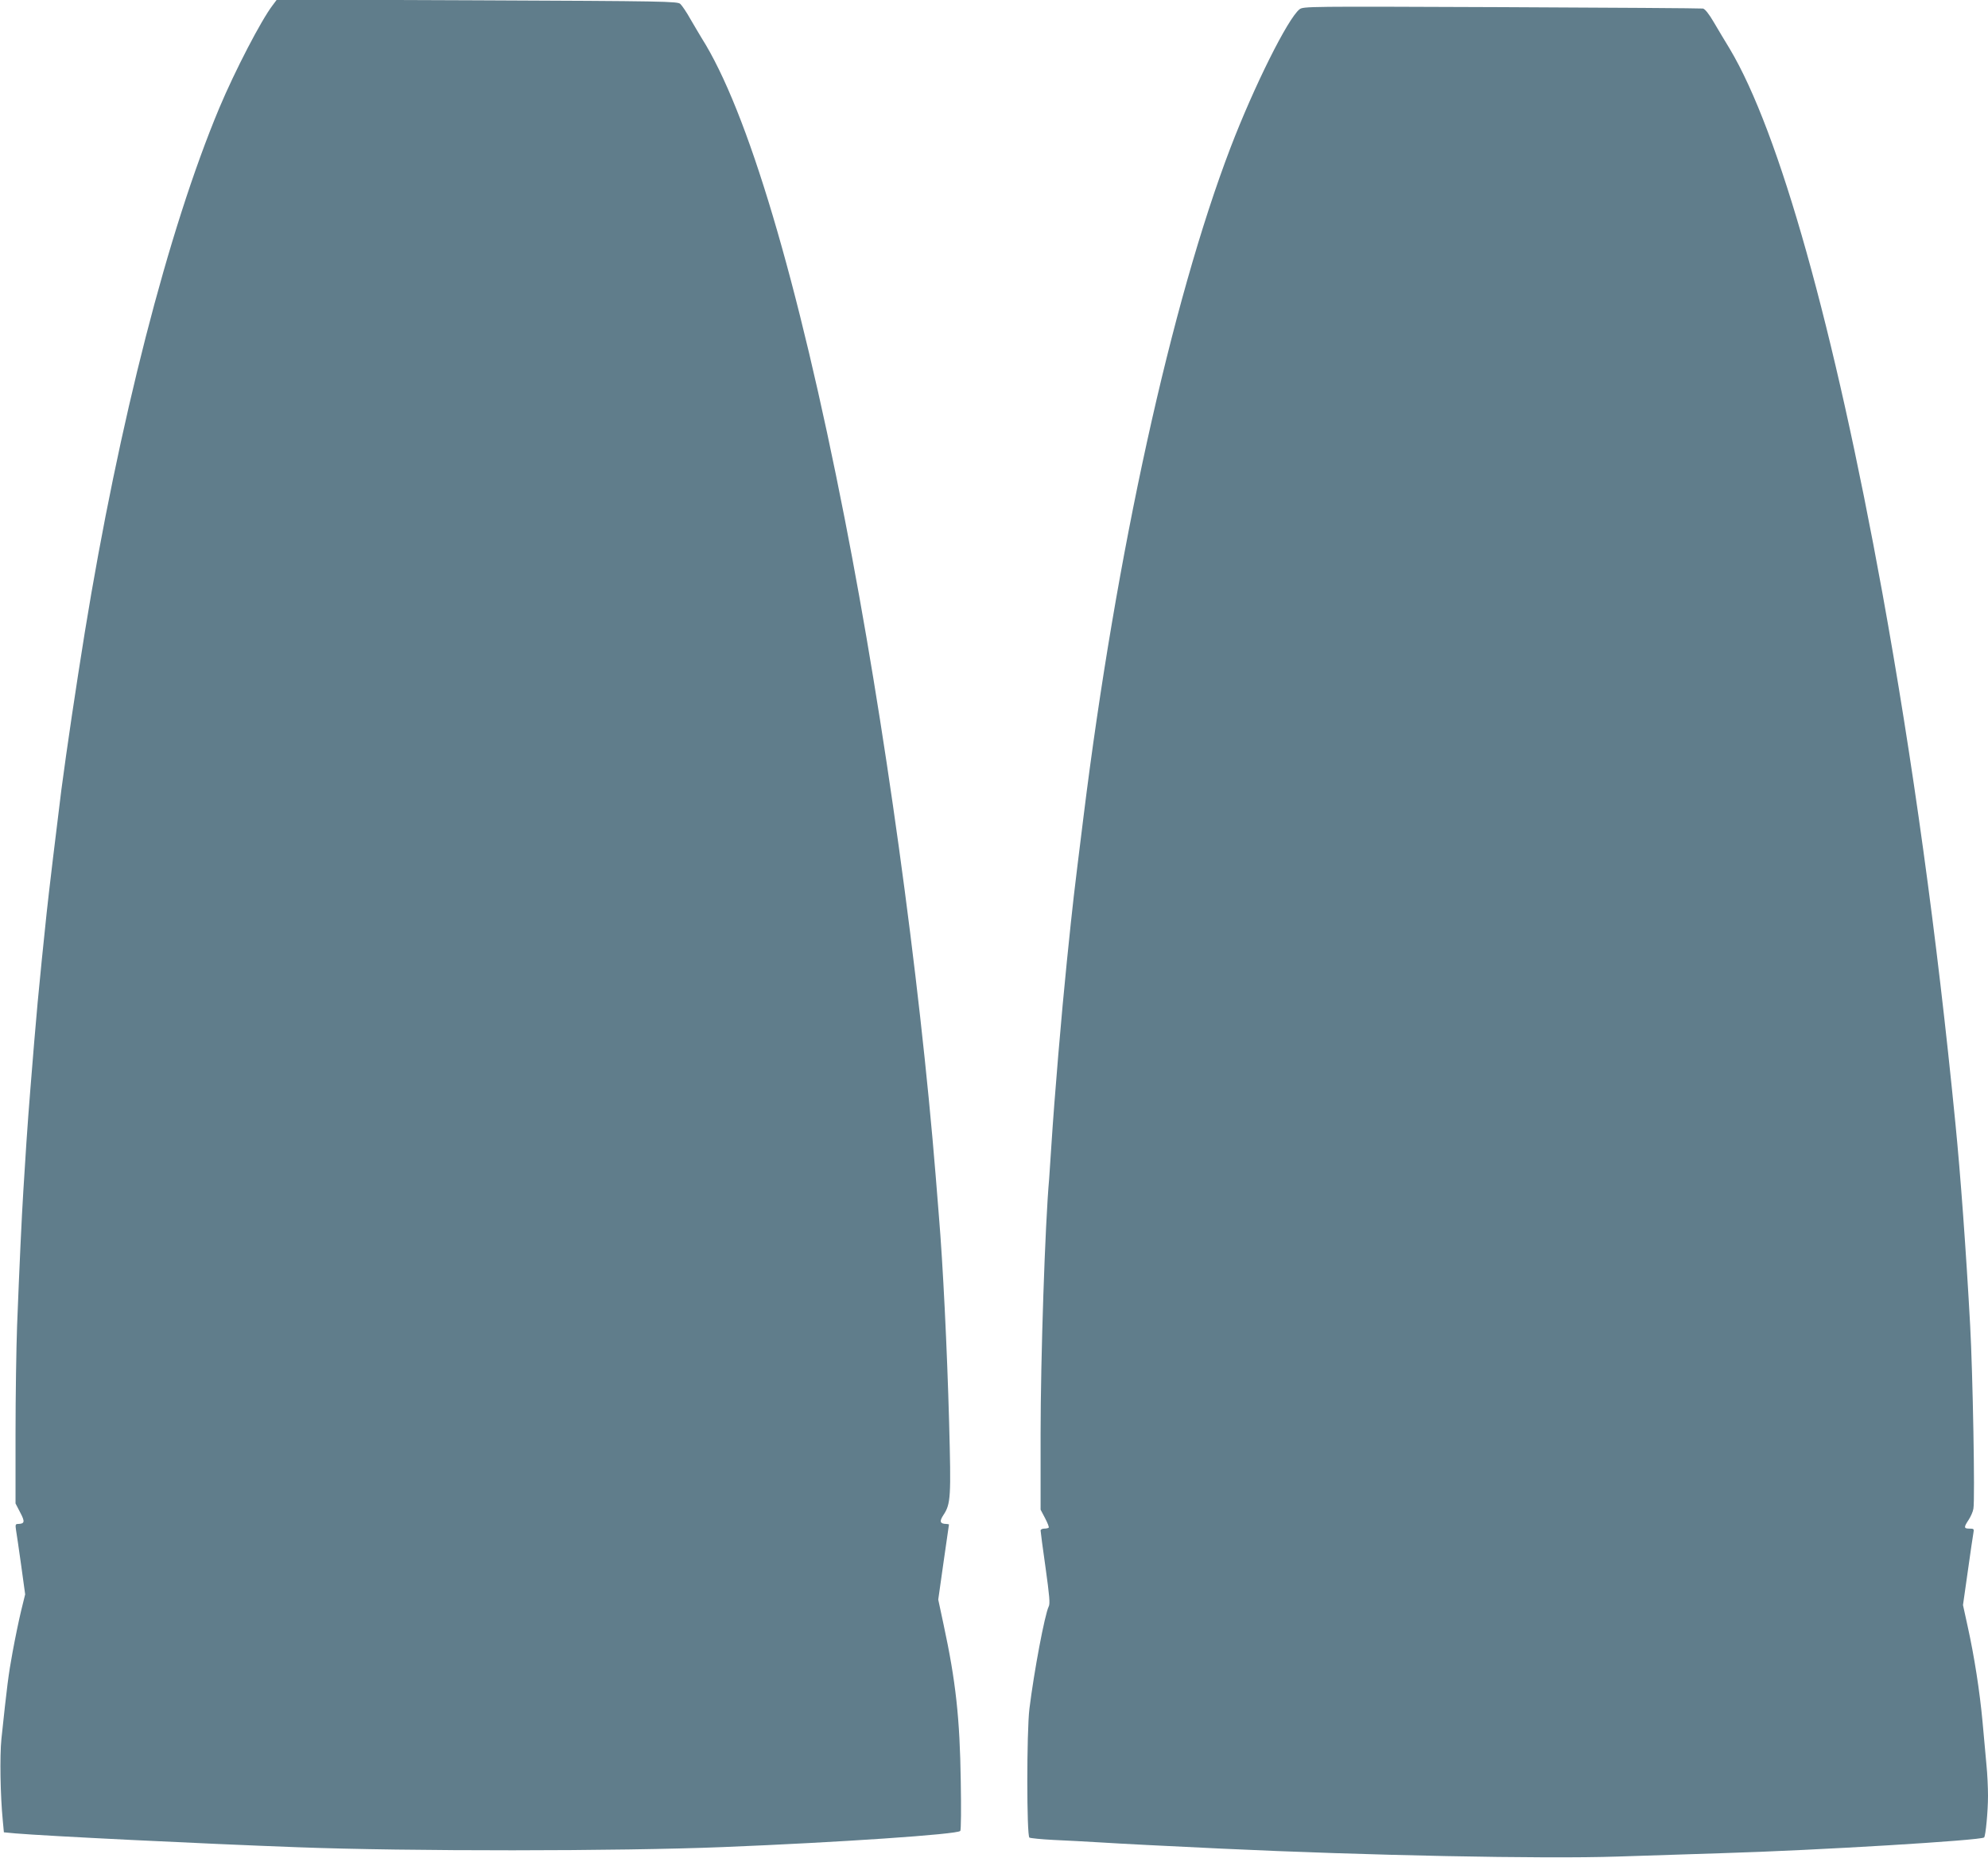
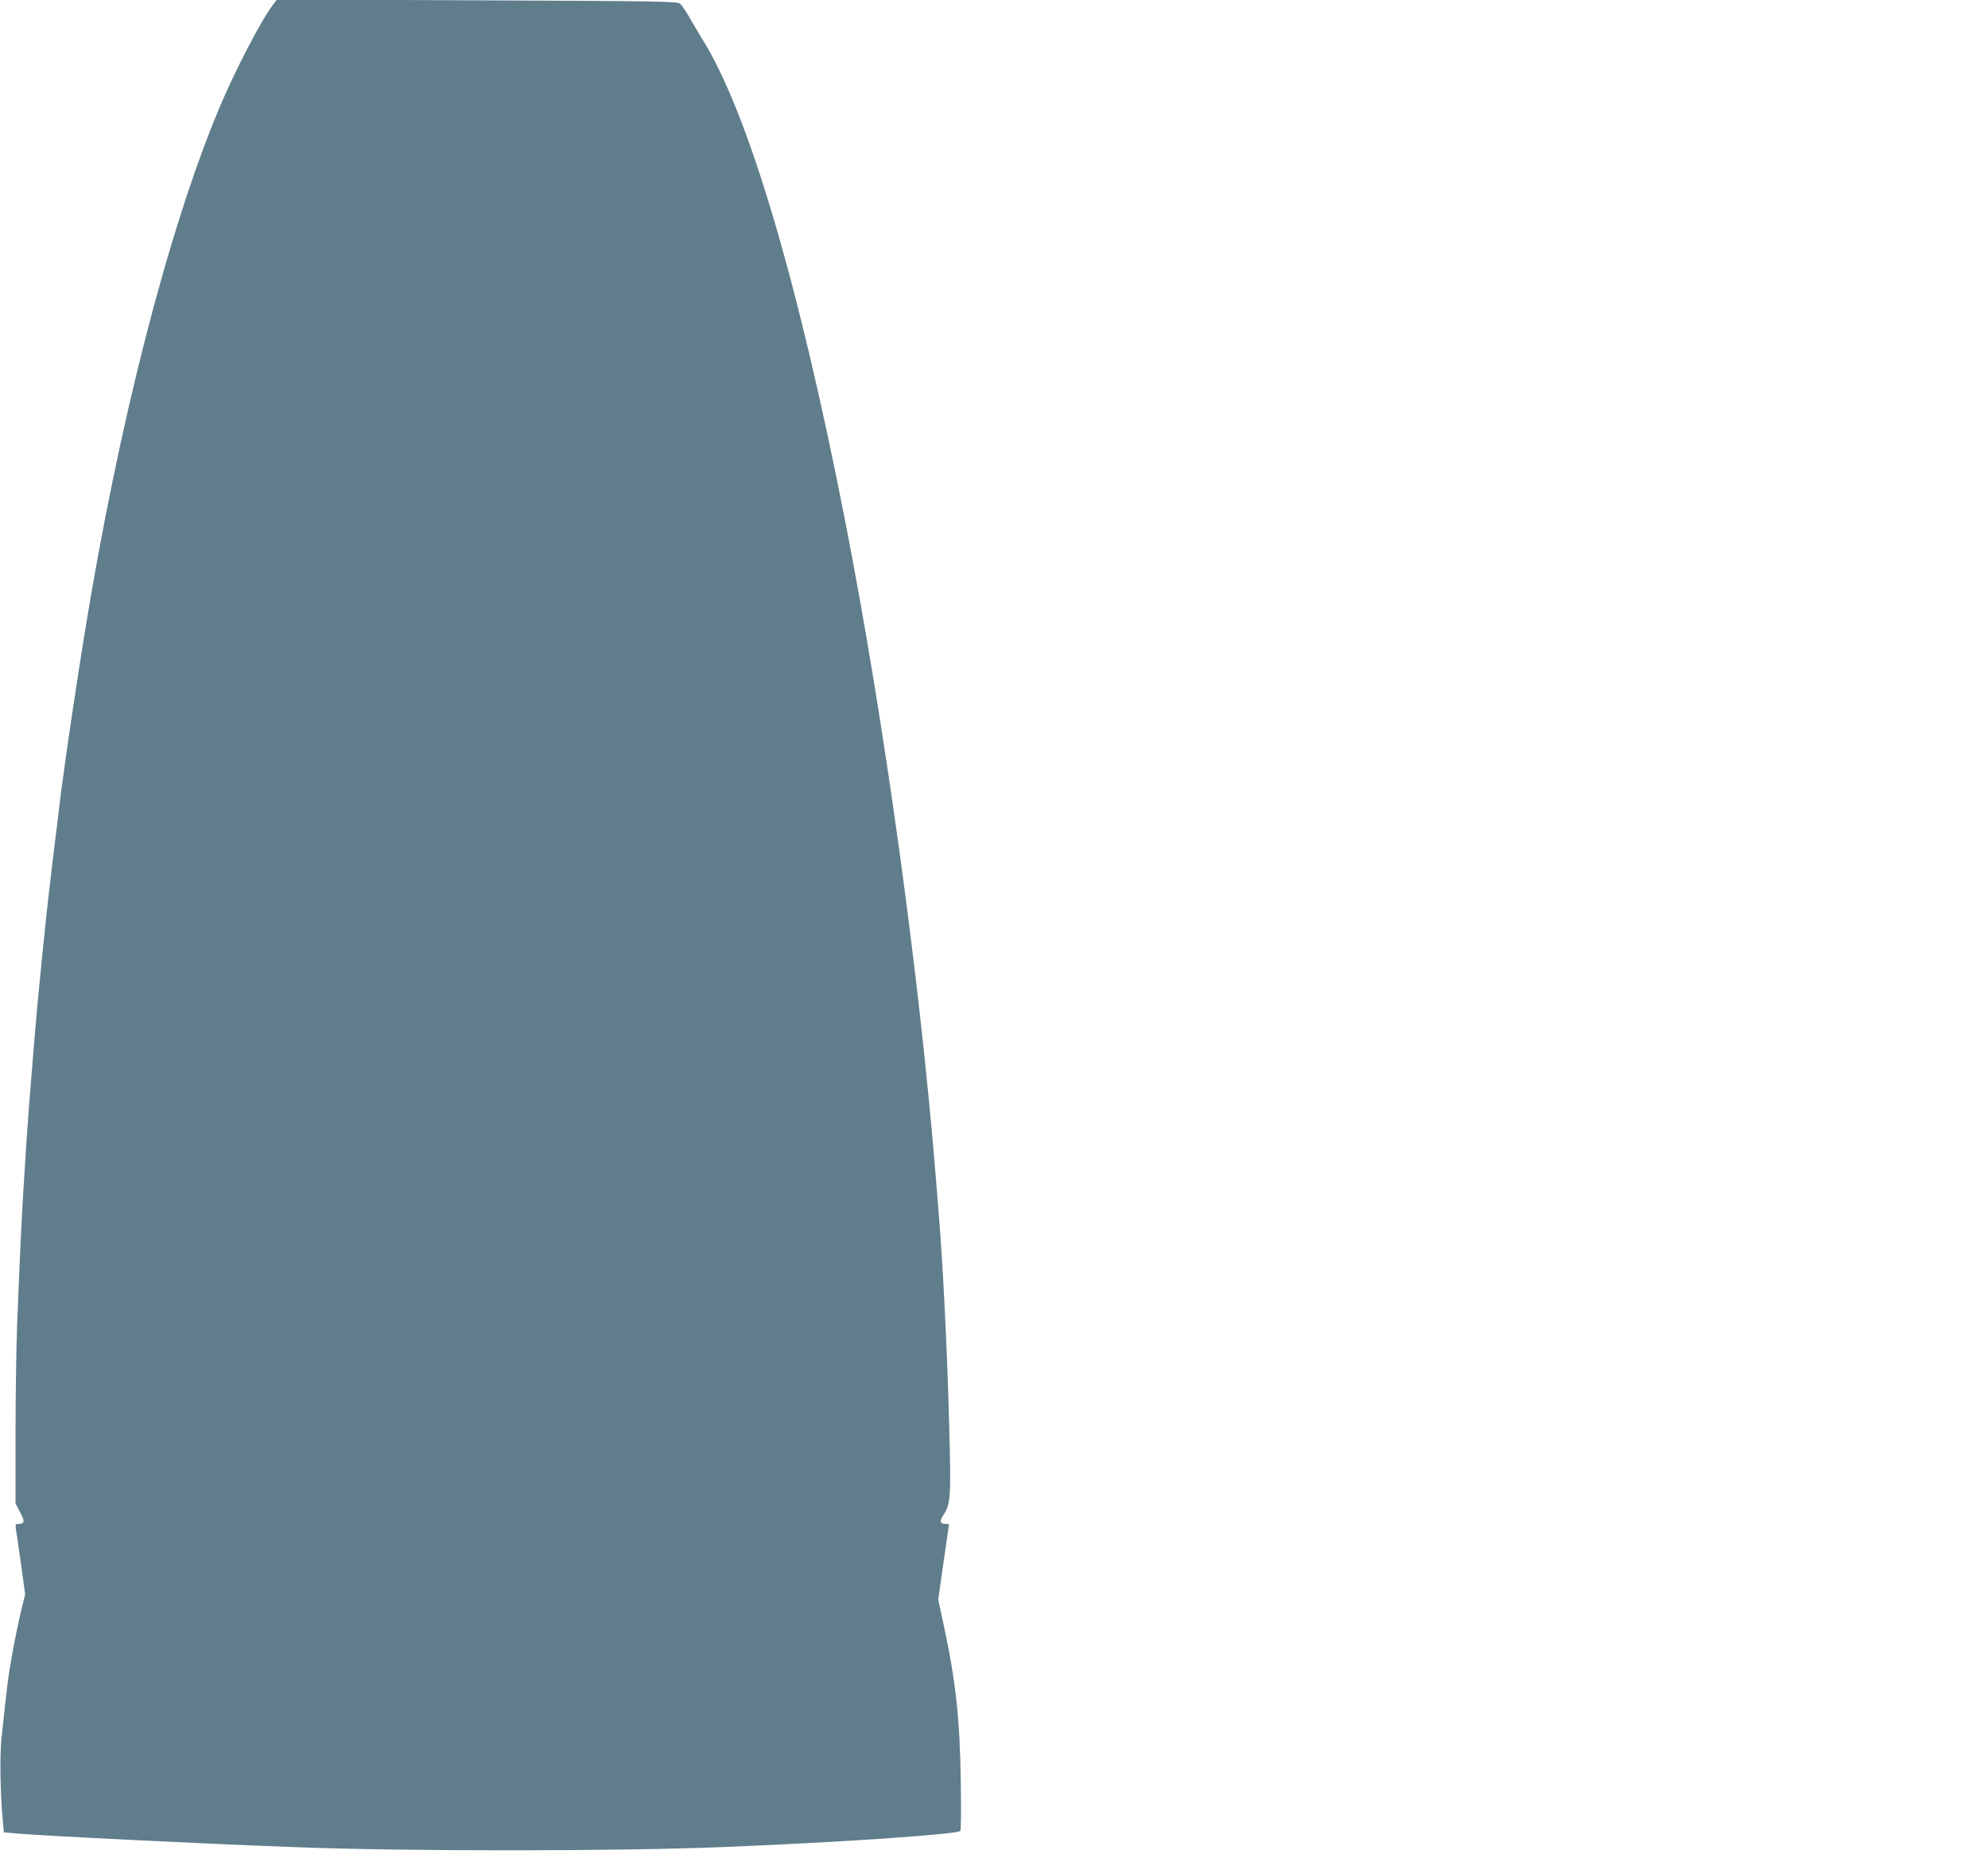
<svg xmlns="http://www.w3.org/2000/svg" version="1.0" width="1280pt" height="1196pt" viewBox="0 0 1280 1196" preserveAspectRatio="xMidYMid meet">
  <g transform="translate(0,1196) scale(0.1,-0.1)" fill="#607d8b" stroke="none">
    <path d="M1756 11927 c-75 -98 -243 -422 -344 -662 -329 -786 -646 -2022 -866 -3375 -60 -373 -114 -736 -151 -1015 -27 -213 -84 -687 -95 -795 -6 -58 -20 -193 -31 -300 -21 -209 -34 -347 -49 -530 -5 -63 -16 -196 -24 -295 -8 -99 -20 -256 -26 -350 -6 -93 -15 -235 -20 -315 -10 -159 -25 -478 -40 -865 -5 -137 -10 -451 -10 -696 l0 -447 30 -58 c32 -60 29 -73 -14 -74 -16 0 -18 -5 -13 -38 4 -20 18 -122 33 -226 l26 -189 -26 -106 c-14 -58 -39 -178 -55 -266 -27 -146 -36 -220 -72 -560 -11 -108 -7 -364 9 -525 l7 -75 75 -7 c201 -17 1191 -66 1815 -89 714 -27 2071 -26 2740 1 744 30 1513 82 1528 104 5 6 6 150 3 321 -6 405 -32 643 -111 1009 l-34 159 34 240 c19 132 35 241 35 243 0 2 -8 4 -17 4 -41 1 -46 16 -19 57 48 72 50 115 37 597 -13 477 -40 1023 -66 1331 -3 33 -12 146 -20 250 -105 1297 -332 2940 -586 4235 -302 1541 -626 2629 -922 3096 -13 22 -45 75 -71 120 -25 45 -55 89 -66 99 -18 16 -95 18 -1308 23 l-1289 5 -27 -36z" />
-     <path d="M8367 11900 c-75 -59 -293 -496 -444 -890 -381 -996 -737 -2615 -947 -4310 -66 -533 -64 -511 -107 -930 -34 -332 -80 -877 -99 -1175 -6 -93 -13 -195 -15 -225 -26 -285 -55 -1158 -55 -1641 l0 -487 29 -55 c16 -31 27 -58 23 -61 -3 -3 -16 -6 -29 -6 -13 0 -23 -6 -23 -12 0 -7 14 -115 32 -240 25 -181 30 -232 20 -250 -25 -51 -94 -415 -124 -658 -18 -149 -18 -817 0 -829 7 -4 77 -11 155 -15 78 -3 214 -11 302 -16 160 -10 383 -21 780 -40 931 -44 2071 -67 2550 -51 193 6 499 16 680 22 603 18 1661 82 1680 101 10 10 25 170 25 268 0 52 -4 142 -10 200 -5 58 -17 182 -25 275 -18 196 -53 422 -96 616 l-30 137 31 218 c17 121 33 231 36 246 5 26 3 28 -25 28 -37 0 -38 8 -6 56 13 20 28 52 31 72 11 57 -4 878 -21 1182 -26 475 -62 969 -95 1300 -119 1210 -275 2336 -470 3413 -312 1715 -664 2969 -983 3503 -30 49 -76 126 -103 172 -31 53 -56 84 -69 87 -11 2 -594 6 -1296 9 -1259 5 -1277 5 -1302 -14z" />
  </g>
</svg>